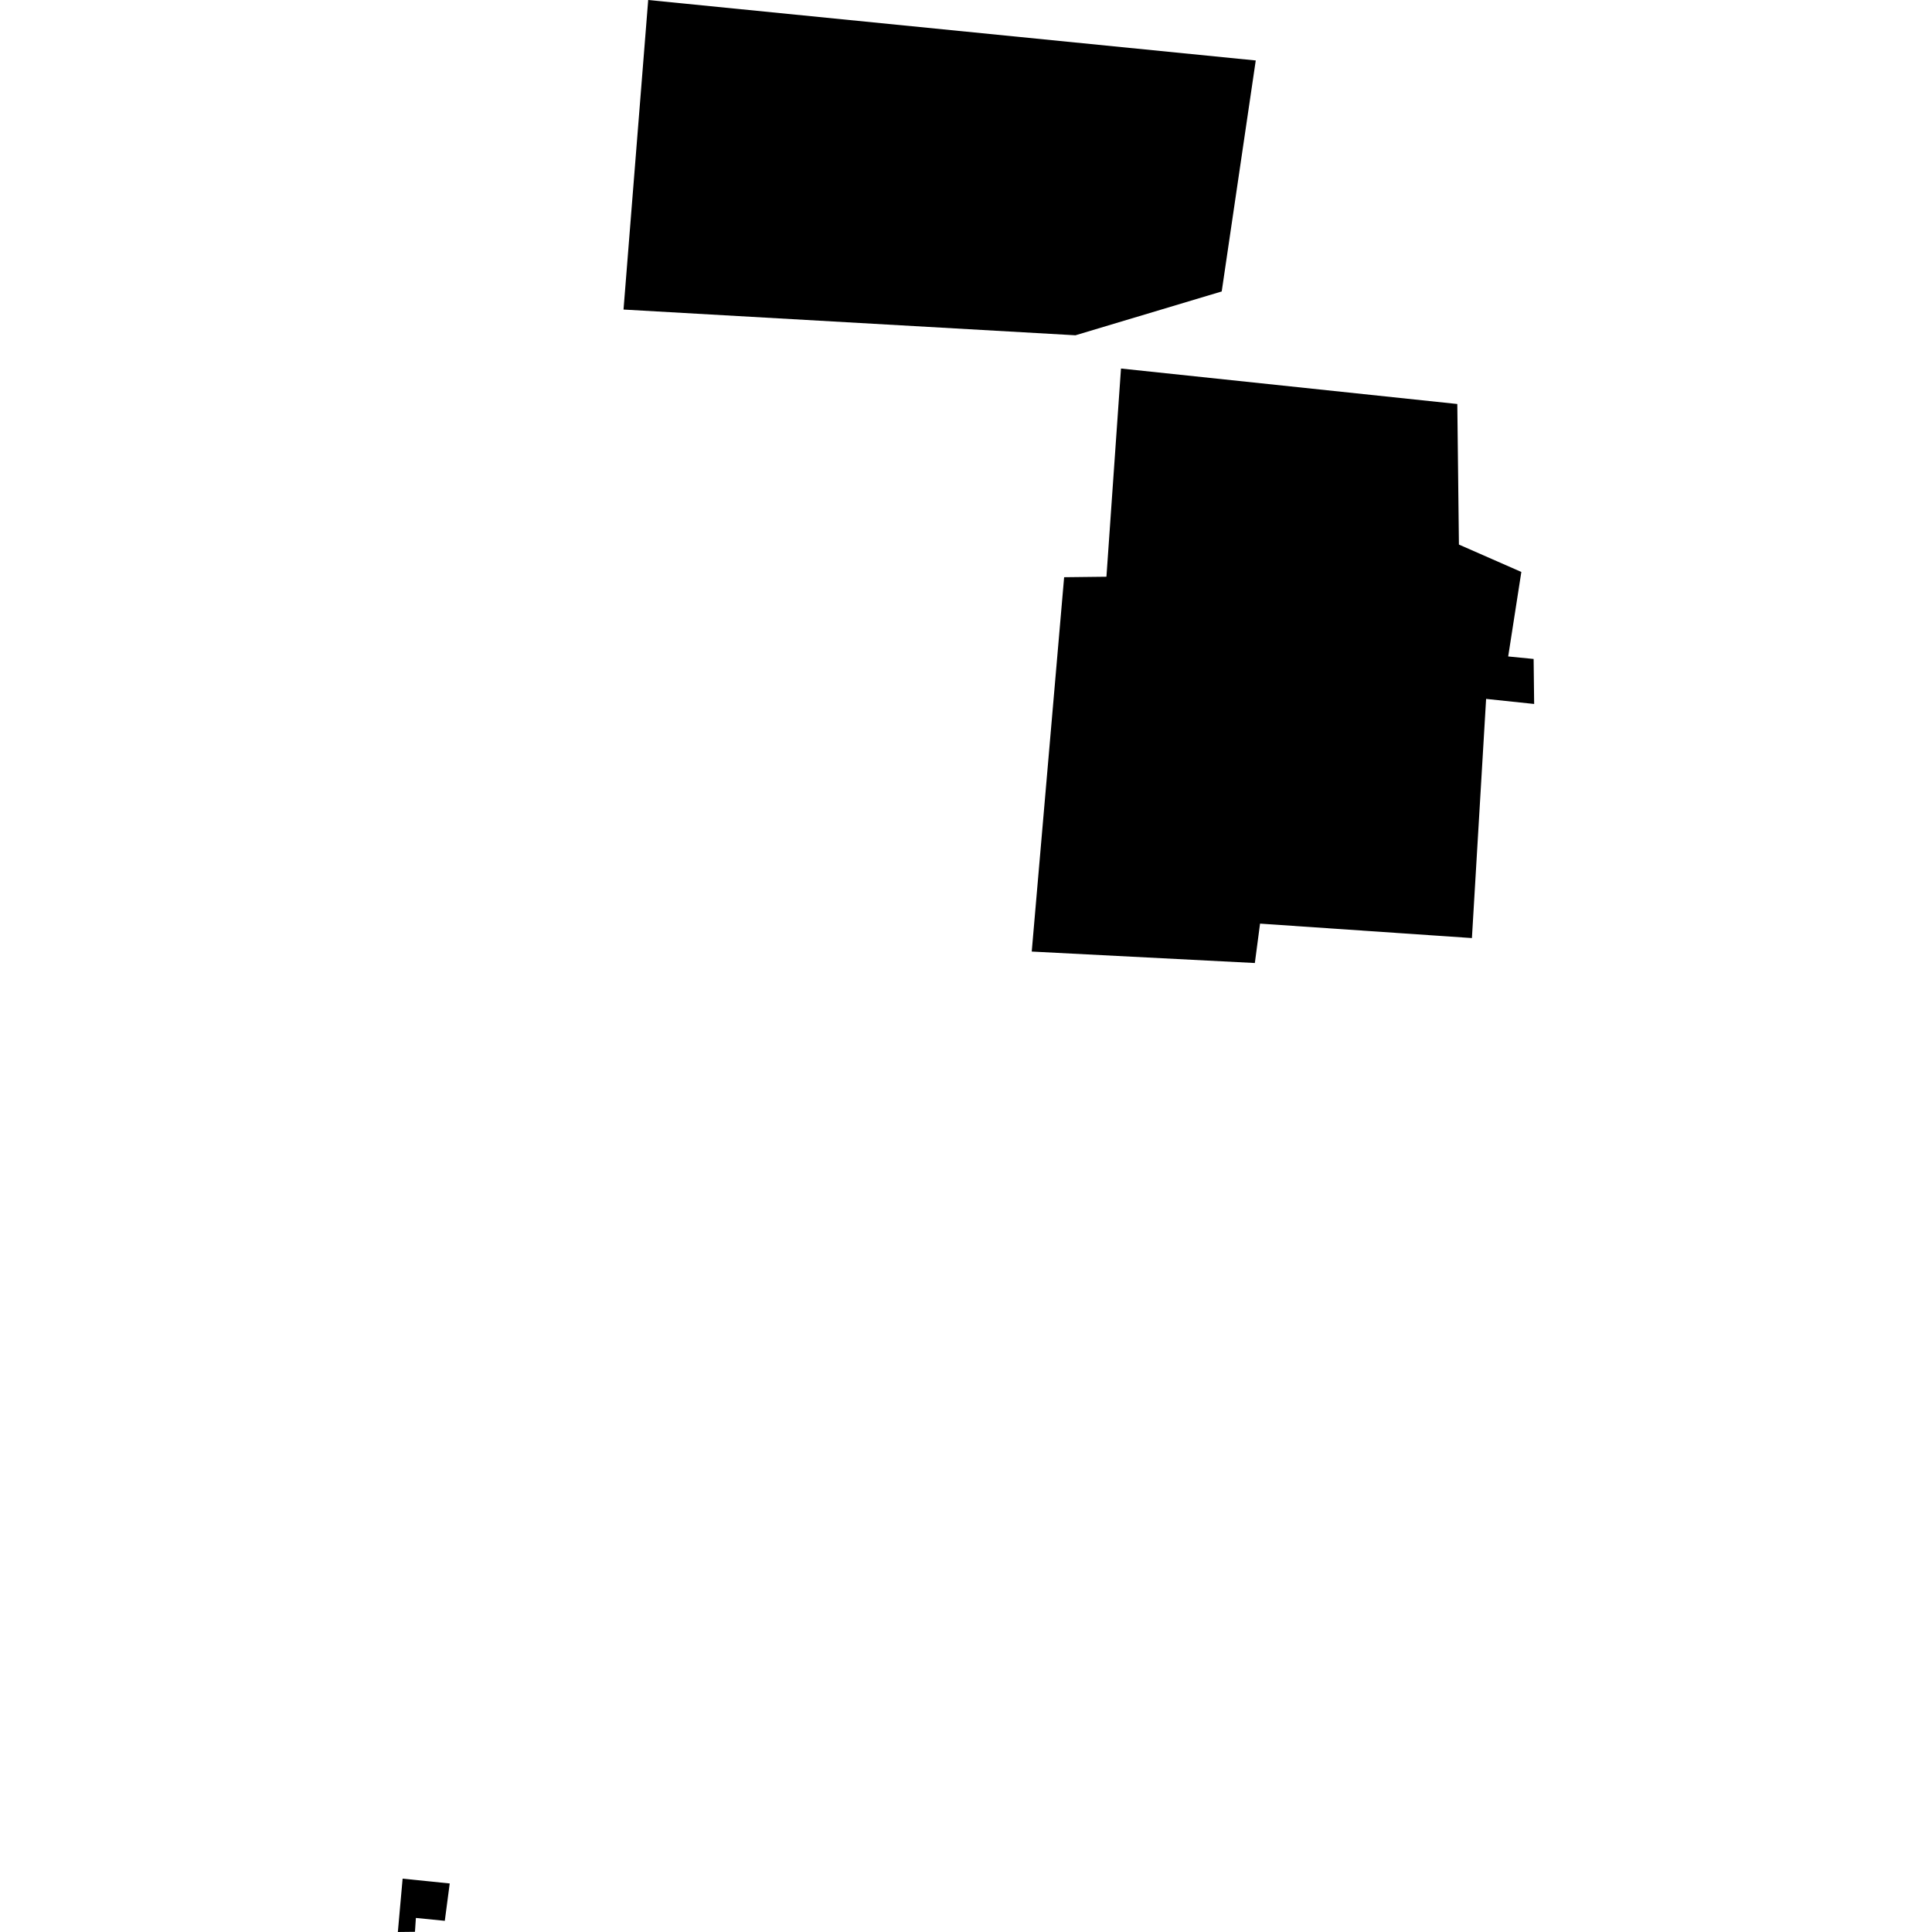
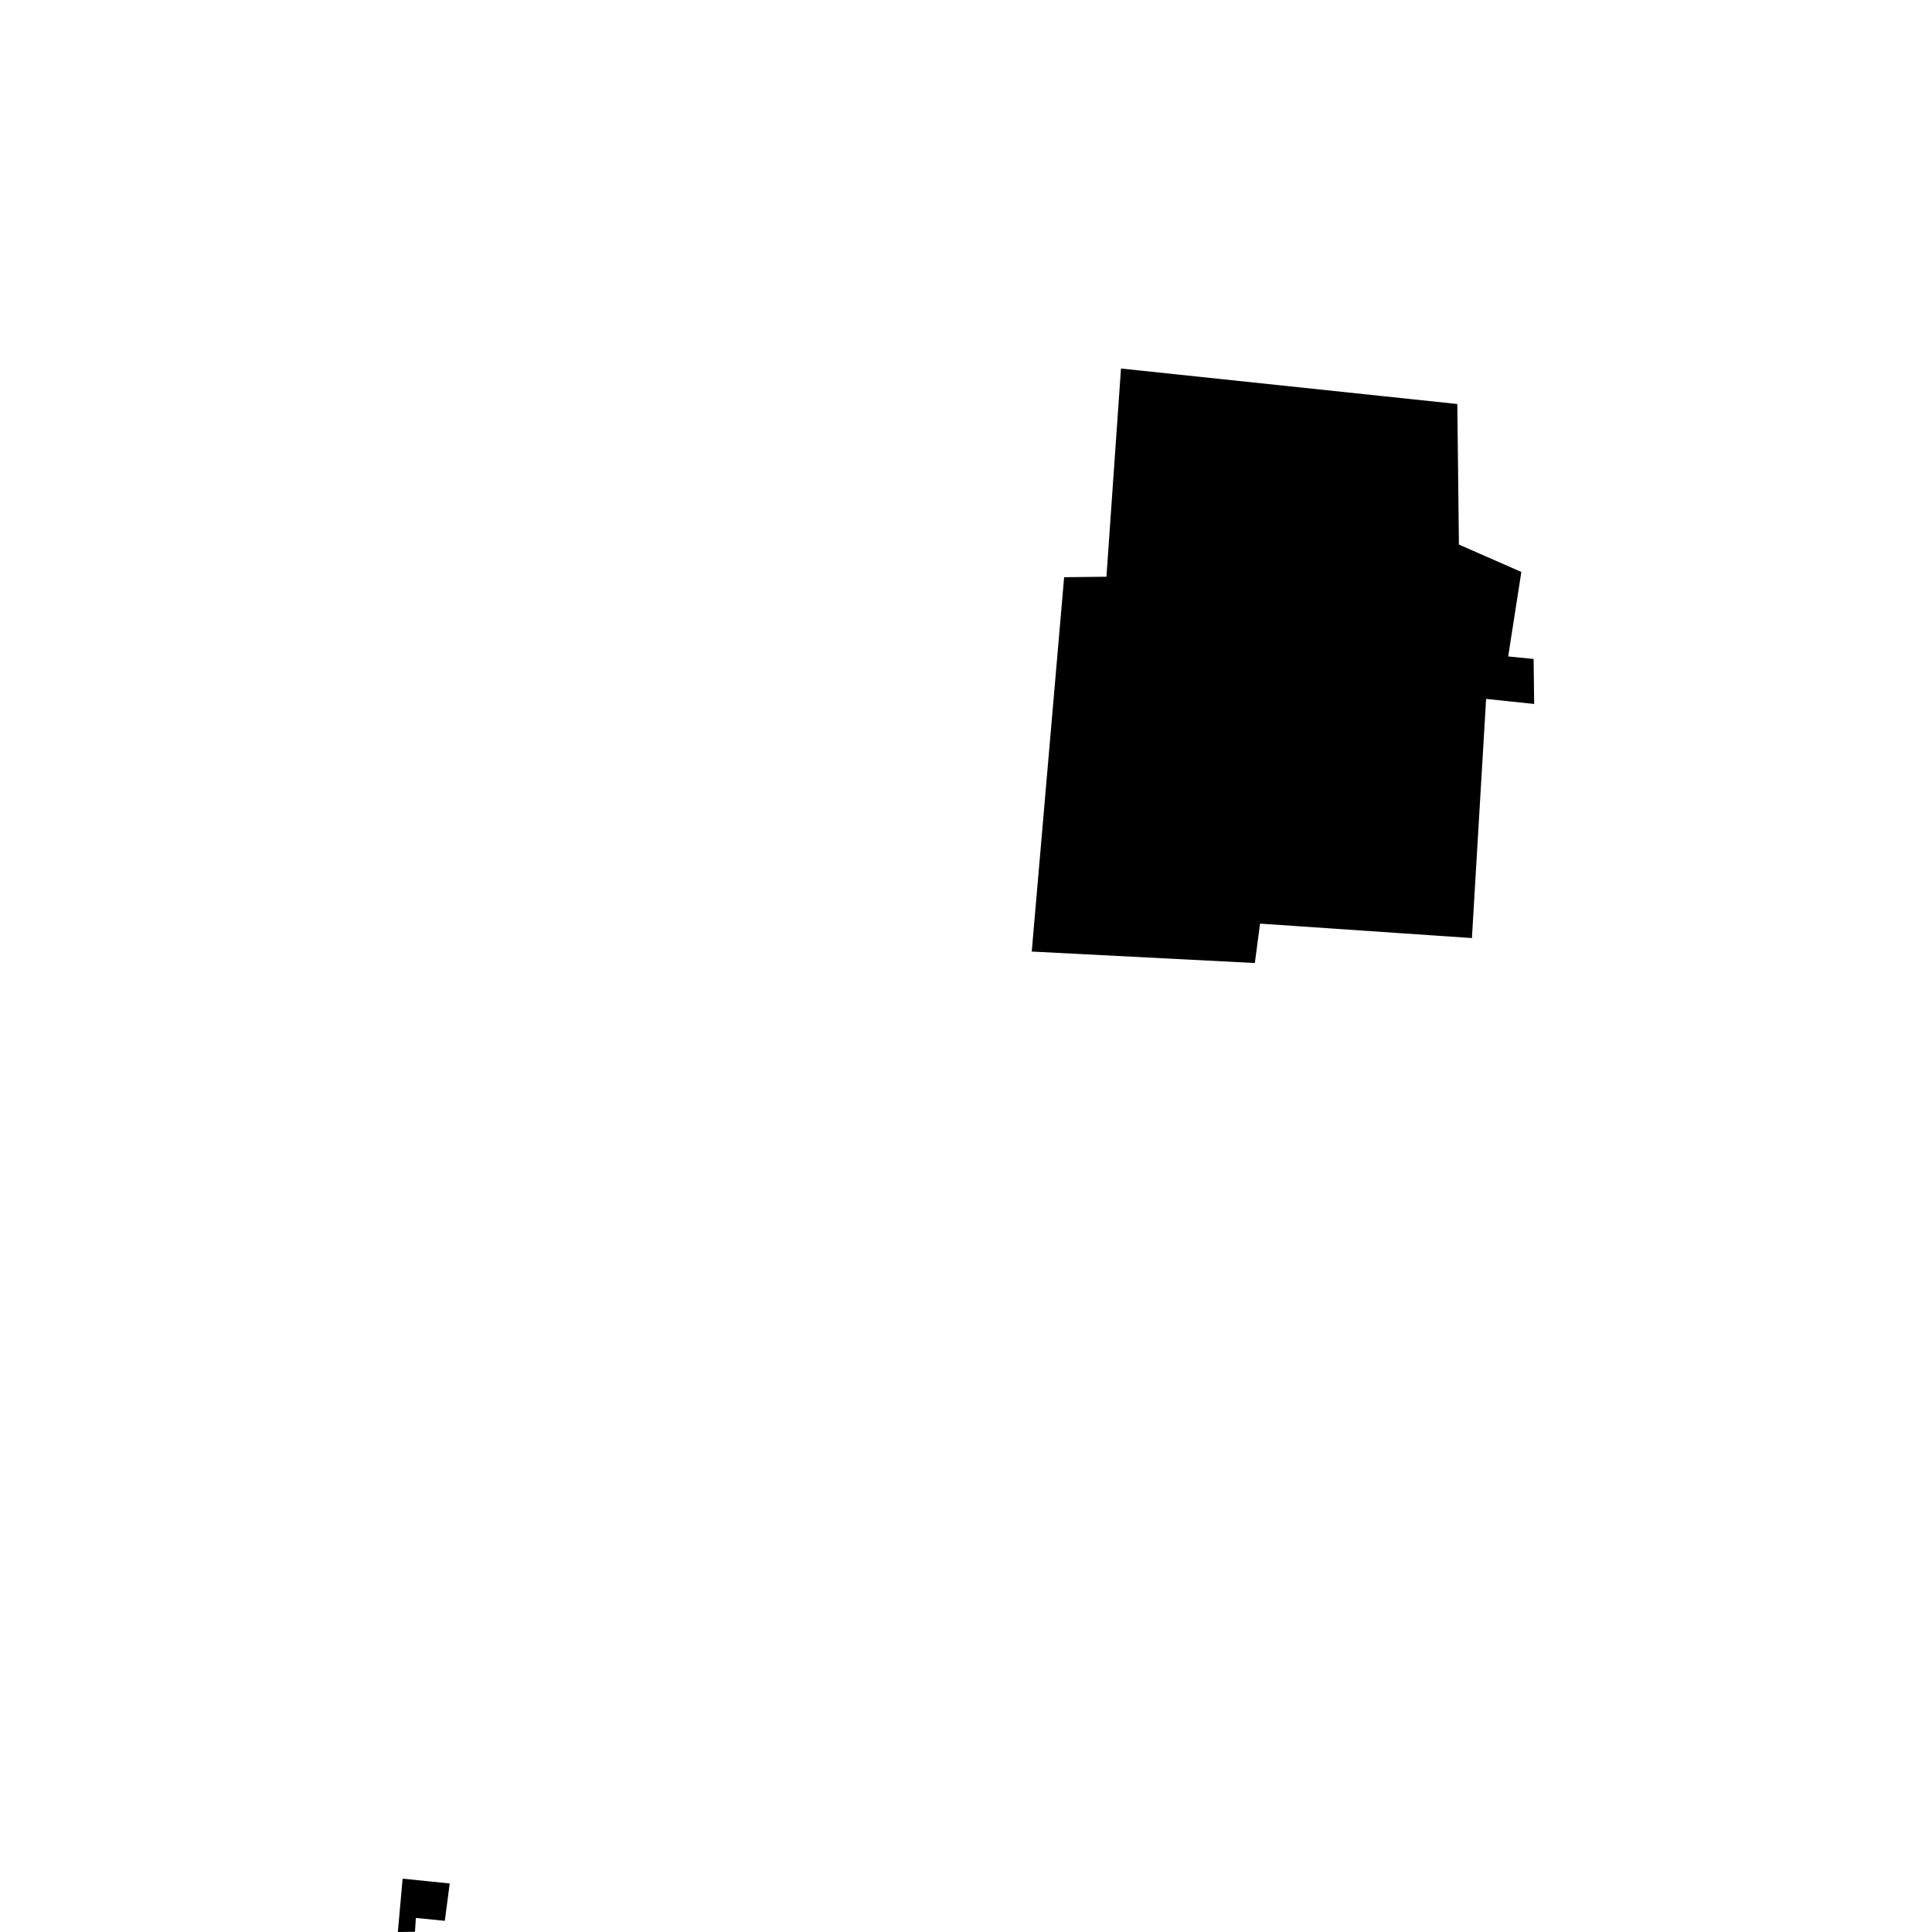
<svg xmlns="http://www.w3.org/2000/svg" height="288pt" version="1.1" viewBox="0 0 288 288" width="288pt">
  <defs>
    <style type="text/css">
*{stroke-linecap:butt;stroke-linejoin:round;}
  </style>
  </defs>
  <g id="figure_1">
    <g id="patch_1">
-       <path d="M 0 288  L 288 288  L 288 0  L 0 0  z " style="fill:none;opacity:0;" />
-     </g>
+       </g>
    <g id="axes_1">
      <g id="PatchCollection_1">
        <path clip-path="url(#pfcc1326183)" d="M 167.104 54.936  L 164.935 85.972  L 158.628 86.045  L 153.799 141.847  L 187.058 143.556  L 187.834 137.683  L 219.417 139.837  L 221.532 104.185  L 228.693 104.939  L 228.615 98.231  L 224.823 97.857  L 226.784 85.261  L 217.479 81.177  L 217.238 60.224  L 167.104 54.936  " />
-         <path clip-path="url(#pfcc1326183)" d="M 96.626 -0  L 92.948 46.144  L 160.314 49.98  L 182.119 43.446  L 187.193 9.015  L 96.626 -0  " />
        <path clip-path="url(#pfcc1326183)" d="M 66.306 286.334  L 61.995 285.904  L 61.858 287.971  L 59.307 288  L 60.018 280.048  L 67.039 280.764  L 66.306 286.334  " />
      </g>
    </g>
  </g>
  <defs>
    <clipPath id="pfcc1326183">
      <rect height="288" width="169.385" x="59.307" y="0" />
    </clipPath>
  </defs>
</svg>